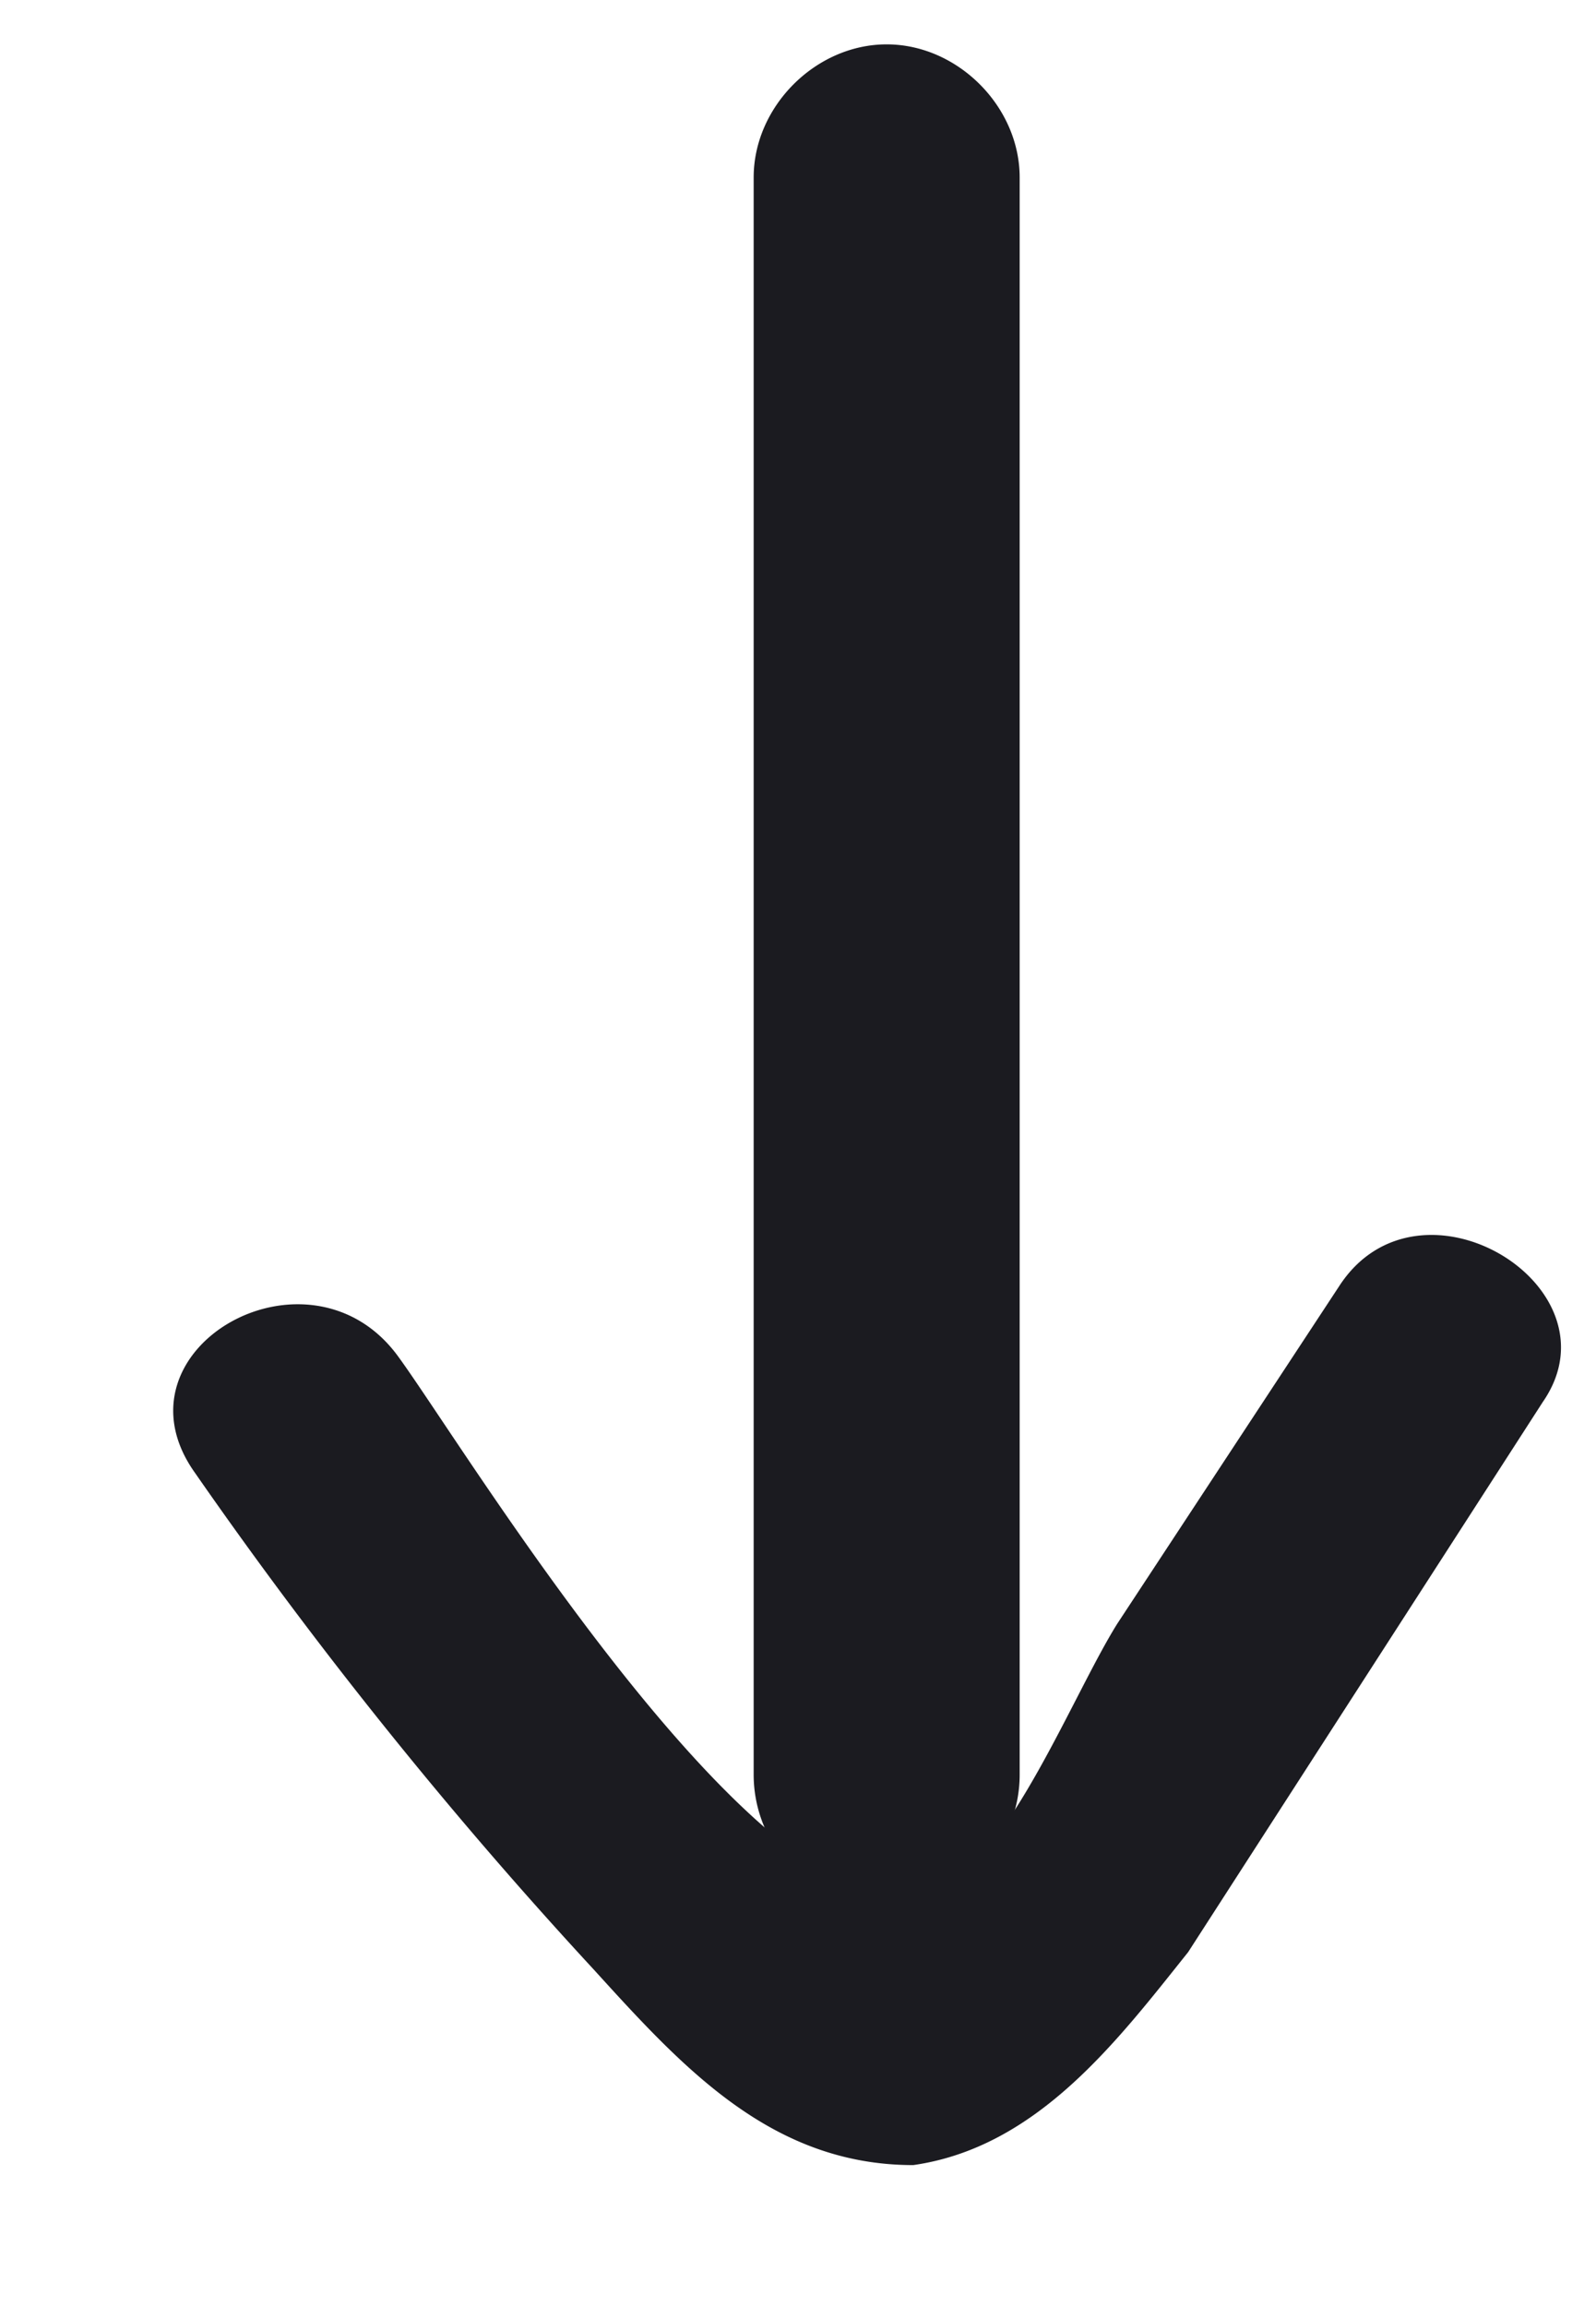
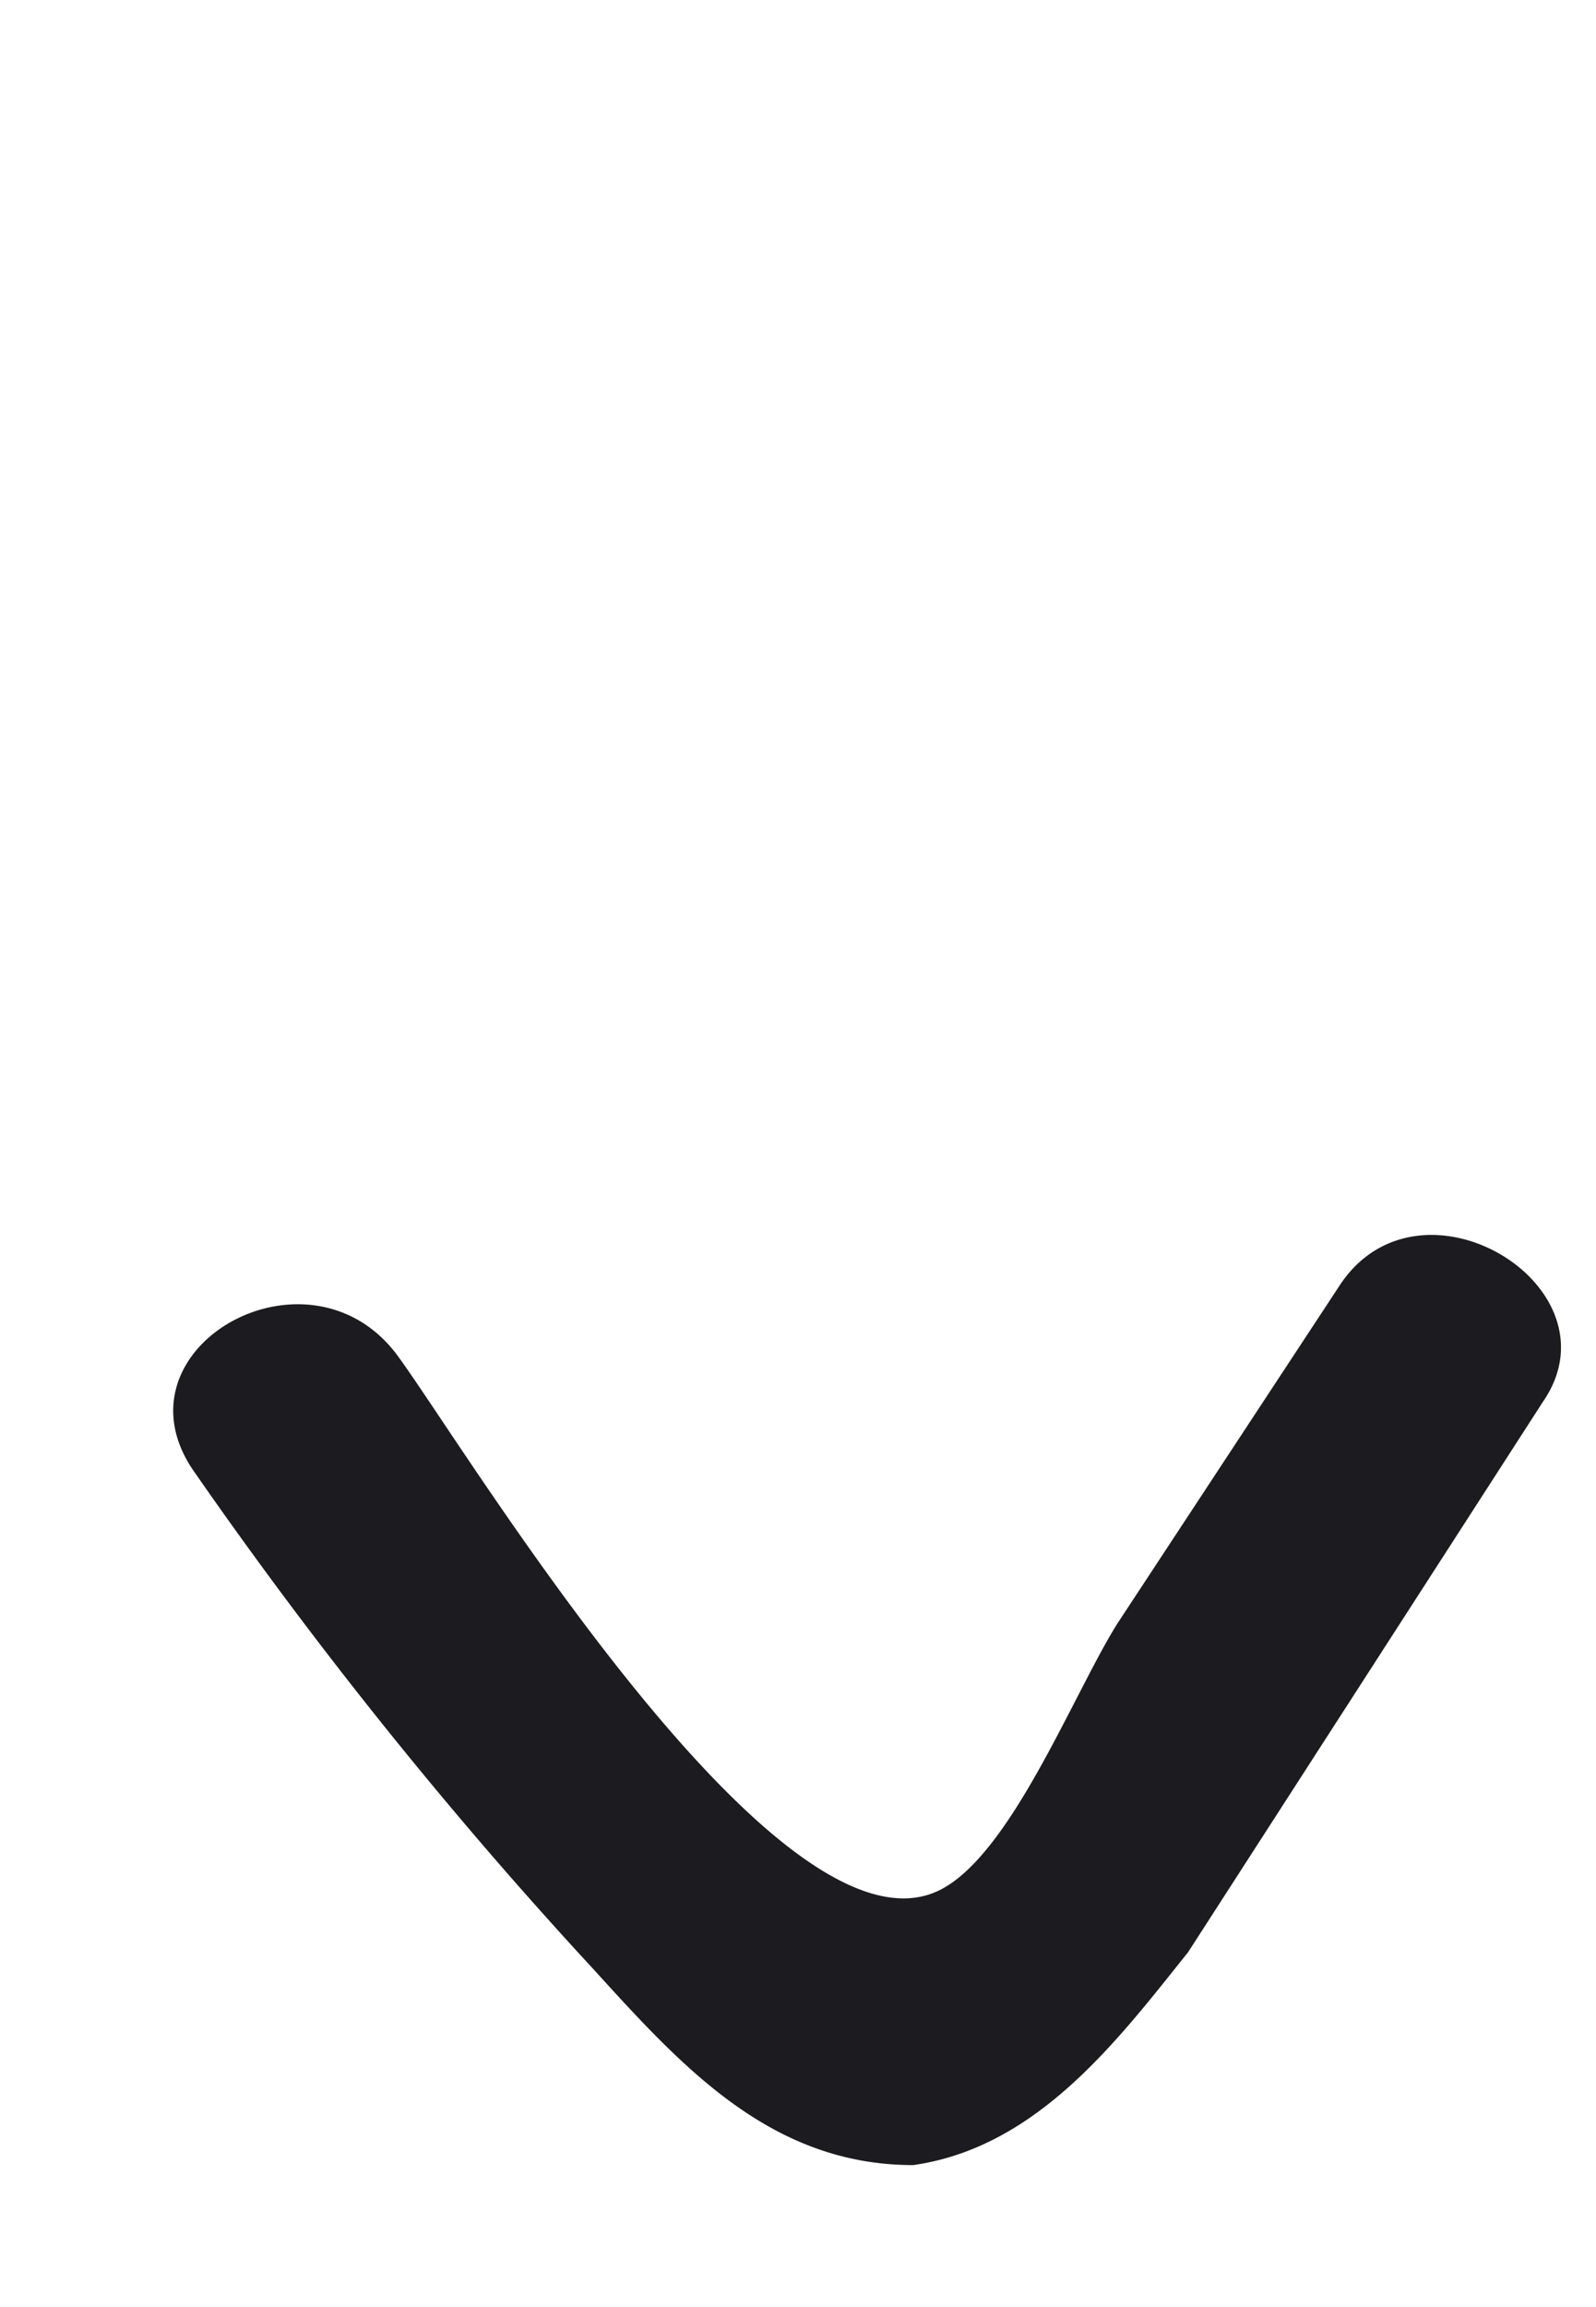
<svg xmlns="http://www.w3.org/2000/svg" width="18" height="26" fill="none">
  <g fill="#1b1b20">
-     <path fill-rule="evenodd" d="M10 .5c.8 0 1.5.7 1.5 1.5v18a1.5 1.5 0 11-3 0V2c0-.8.7-1.5 1.5-1.5z" clip-rule="evenodd" />
-     <path d="M4.5 15.3c.8 1.1 4.3 6.9 6.1 6 .8-.4 1.5-2.2 2-3l2.5-3.8c.9-1.4 3.2 0 2.3 1.3l-4 6.2c-.8 1-1.7 2.2-3.1 2.4-1.6 0-2.6-1.1-3.6-2.2a51.7 51.7 0 01-4.5-5.6c-1-1.4 1.3-2.7 2.3-1.3z" />
+     <path d="M4.5 15.3c.8 1.1 4.3 6.9 6.1 6 .8-.4 1.5-2.2 2-3l2.5-3.8c.9-1.4 3.2 0 2.3 1.3l-4 6.2c-.8 1-1.7 2.2-3.1 2.4-1.6 0-2.6-1.1-3.6-2.2a51.7 51.7 0 01-4.5-5.6c-1-1.4 1.3-2.7 2.3-1.3" />
  </g>
</svg>